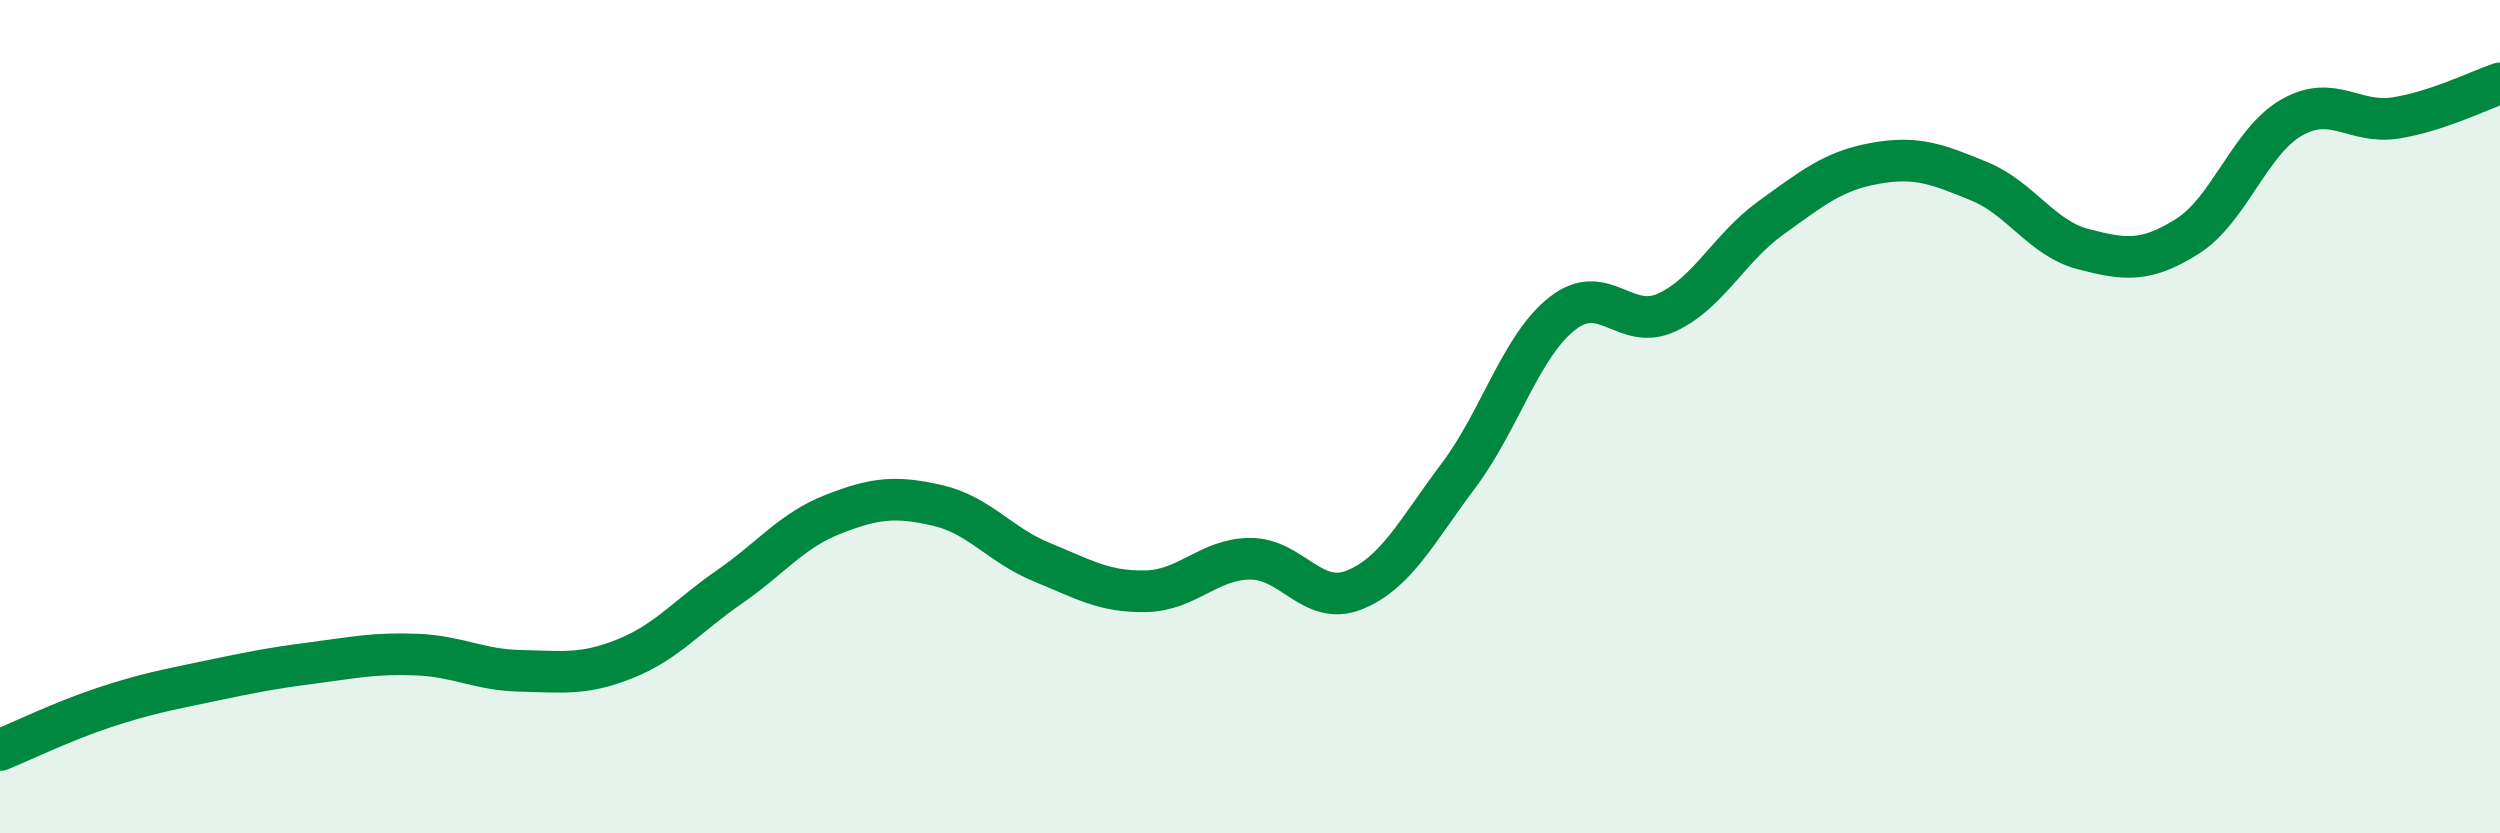
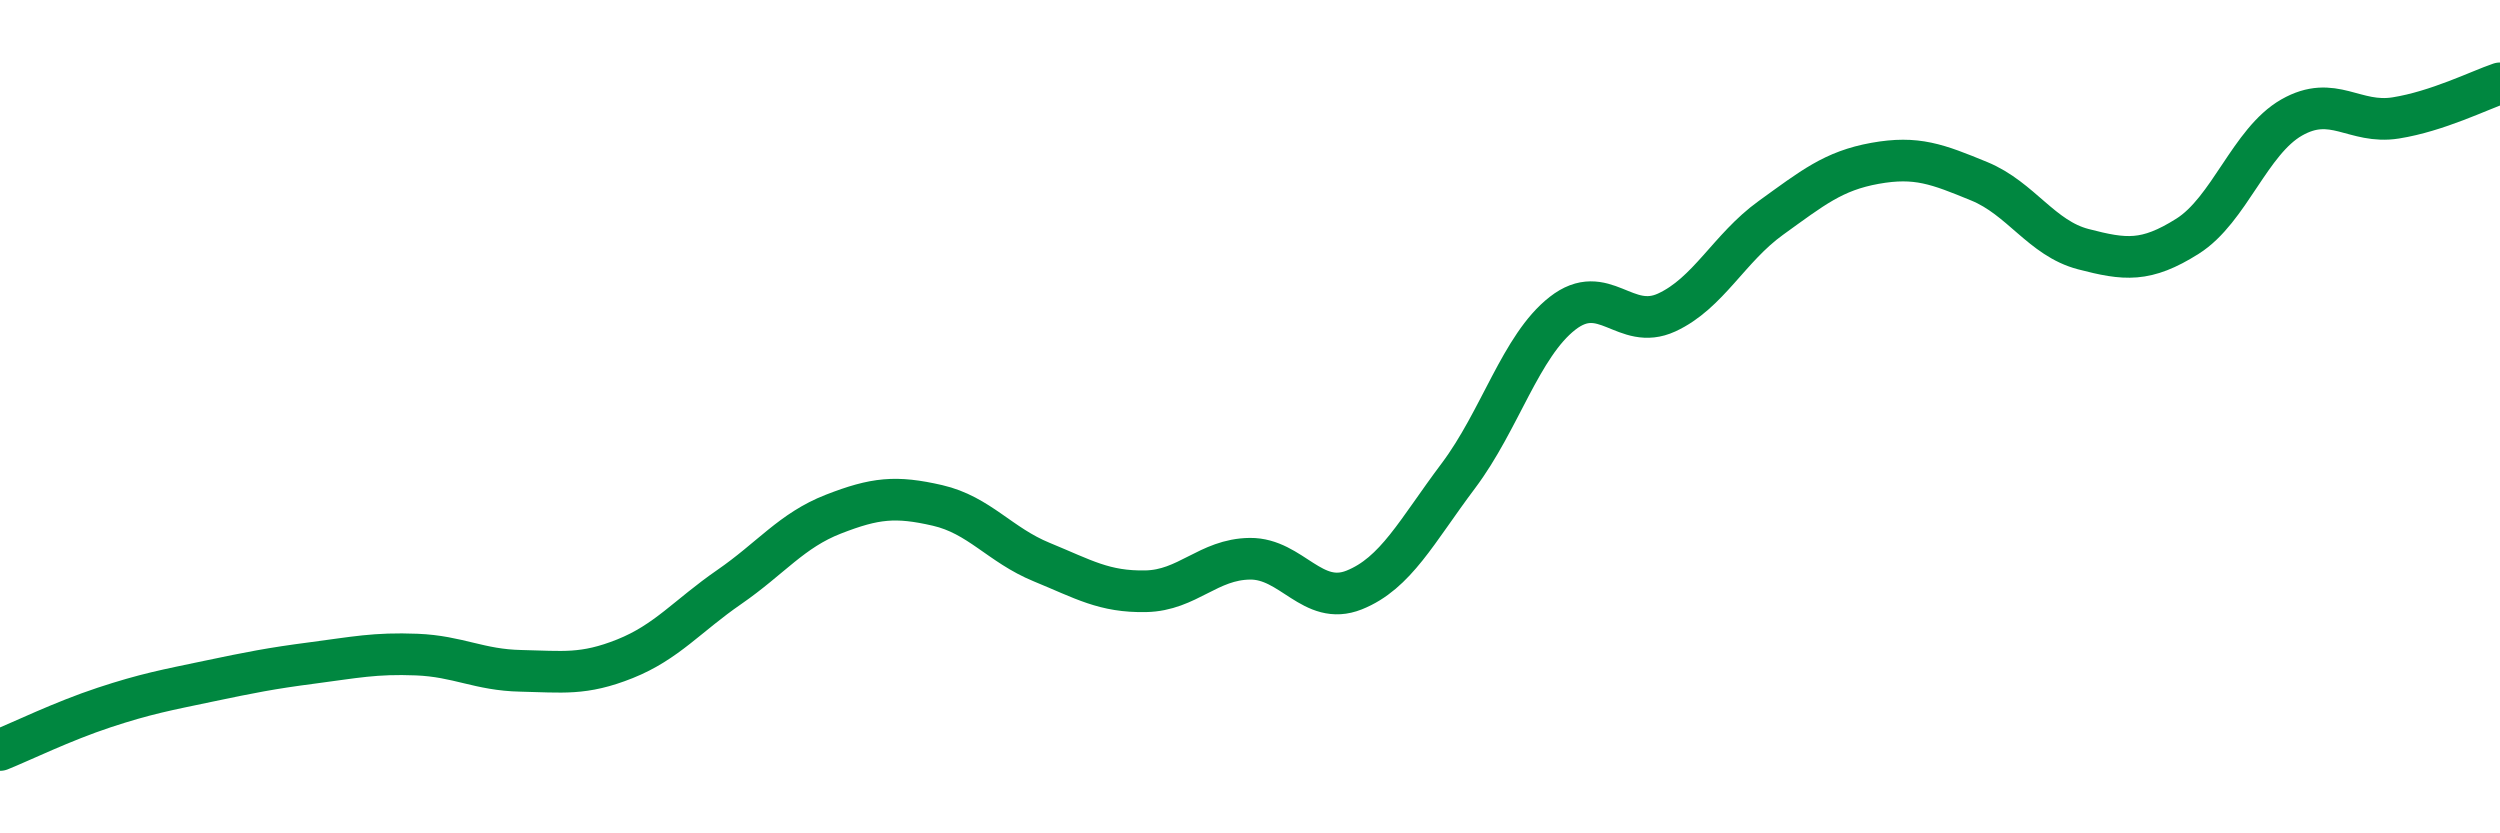
<svg xmlns="http://www.w3.org/2000/svg" width="60" height="20" viewBox="0 0 60 20">
-   <path d="M 0,18 C 0.5,17.8 1.5,17.31 2.5,16.98 C 3.5,16.65 4,16.56 5,16.35 C 6,16.14 6.5,16.04 7.5,15.91 C 8.5,15.78 9,15.67 10,15.71 C 11,15.75 11.5,16.08 12.5,16.1 C 13.5,16.12 14,16.21 15,15.81 C 16,15.41 16.5,14.78 17.5,14.09 C 18.5,13.4 19,12.73 20,12.34 C 21,11.95 21.5,11.9 22.5,12.13 C 23.5,12.36 24,13.08 25,13.49 C 26,13.9 26.5,14.21 27.5,14.19 C 28.5,14.17 29,13.42 30,13.41 C 31,13.4 31.5,14.56 32.5,14.16 C 33.5,13.76 34,12.75 35,11.42 C 36,10.09 36.5,8.3 37.5,7.52 C 38.5,6.74 39,7.96 40,7.5 C 41,7.04 41.5,5.95 42.5,5.23 C 43.5,4.51 44,4.1 45,3.92 C 46,3.74 46.5,3.94 47.5,4.35 C 48.5,4.76 49,5.72 50,5.98 C 51,6.24 51.5,6.3 52.5,5.67 C 53.5,5.04 54,3.39 55,2.82 C 56,2.25 56.5,2.99 57.5,2.83 C 58.5,2.67 59.5,2.17 60,2L60 20L0 20Z" fill="#008740" opacity="0.1" stroke-linecap="round" stroke-linejoin="round" />
  <path d="M 0,18 C 0.5,17.8 1.5,17.31 2.5,16.98 C 3.5,16.65 4,16.56 5,16.35 C 6,16.14 6.5,16.04 7.5,15.91 C 8.5,15.78 9,15.67 10,15.71 C 11,15.75 11.5,16.08 12.5,16.1 C 13.5,16.12 14,16.21 15,15.81 C 16,15.41 16.5,14.78 17.5,14.09 C 18.5,13.4 19,12.73 20,12.34 C 21,11.95 21.5,11.9 22.5,12.13 C 23.5,12.36 24,13.08 25,13.49 C 26,13.9 26.5,14.21 27.5,14.19 C 28.5,14.17 29,13.42 30,13.41 C 31,13.4 31.5,14.56 32.5,14.16 C 33.5,13.76 34,12.75 35,11.42 C 36,10.09 36.5,8.3 37.5,7.52 C 38.5,6.74 39,7.96 40,7.5 C 41,7.04 41.5,5.95 42.5,5.23 C 43.5,4.51 44,4.1 45,3.92 C 46,3.74 46.5,3.94 47.5,4.35 C 48.5,4.76 49,5.72 50,5.98 C 51,6.24 51.5,6.3 52.5,5.67 C 53.5,5.04 54,3.39 55,2.82 C 56,2.25 56.5,2.99 57.5,2.83 C 58.5,2.67 59.5,2.17 60,2" stroke="#008740" stroke-width="1" fill="none" stroke-linecap="round" stroke-linejoin="round" />
</svg>